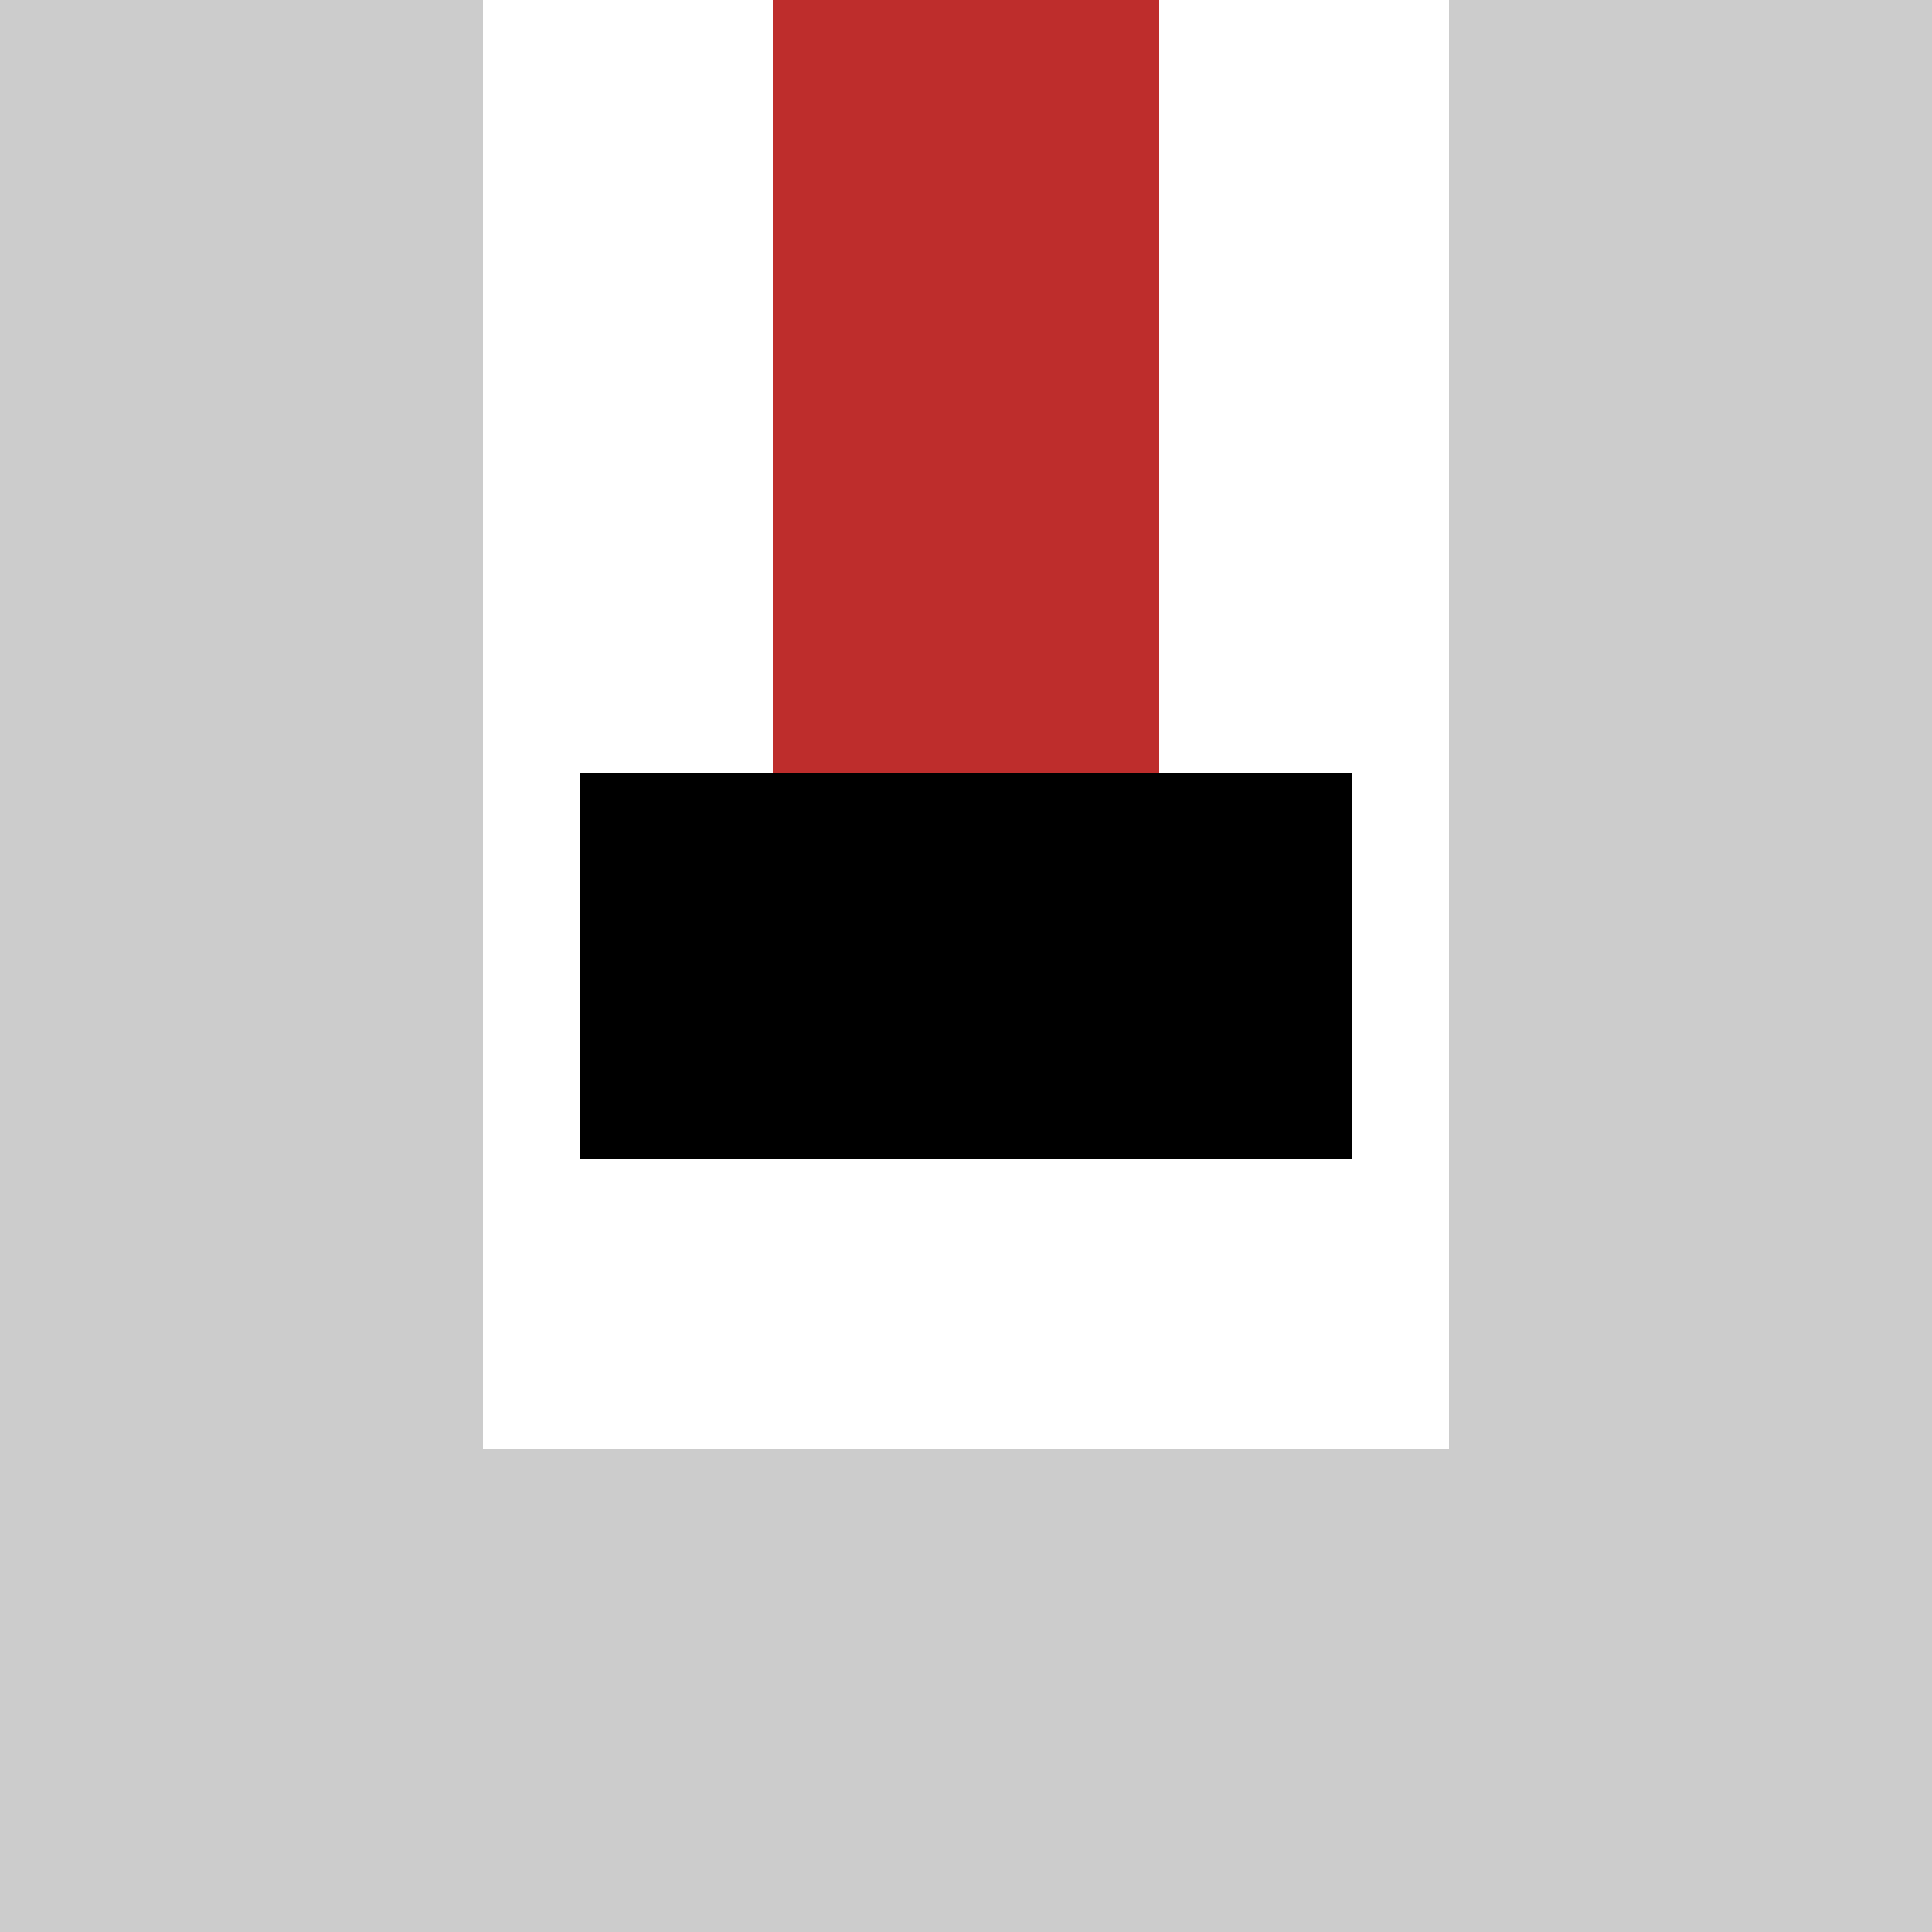
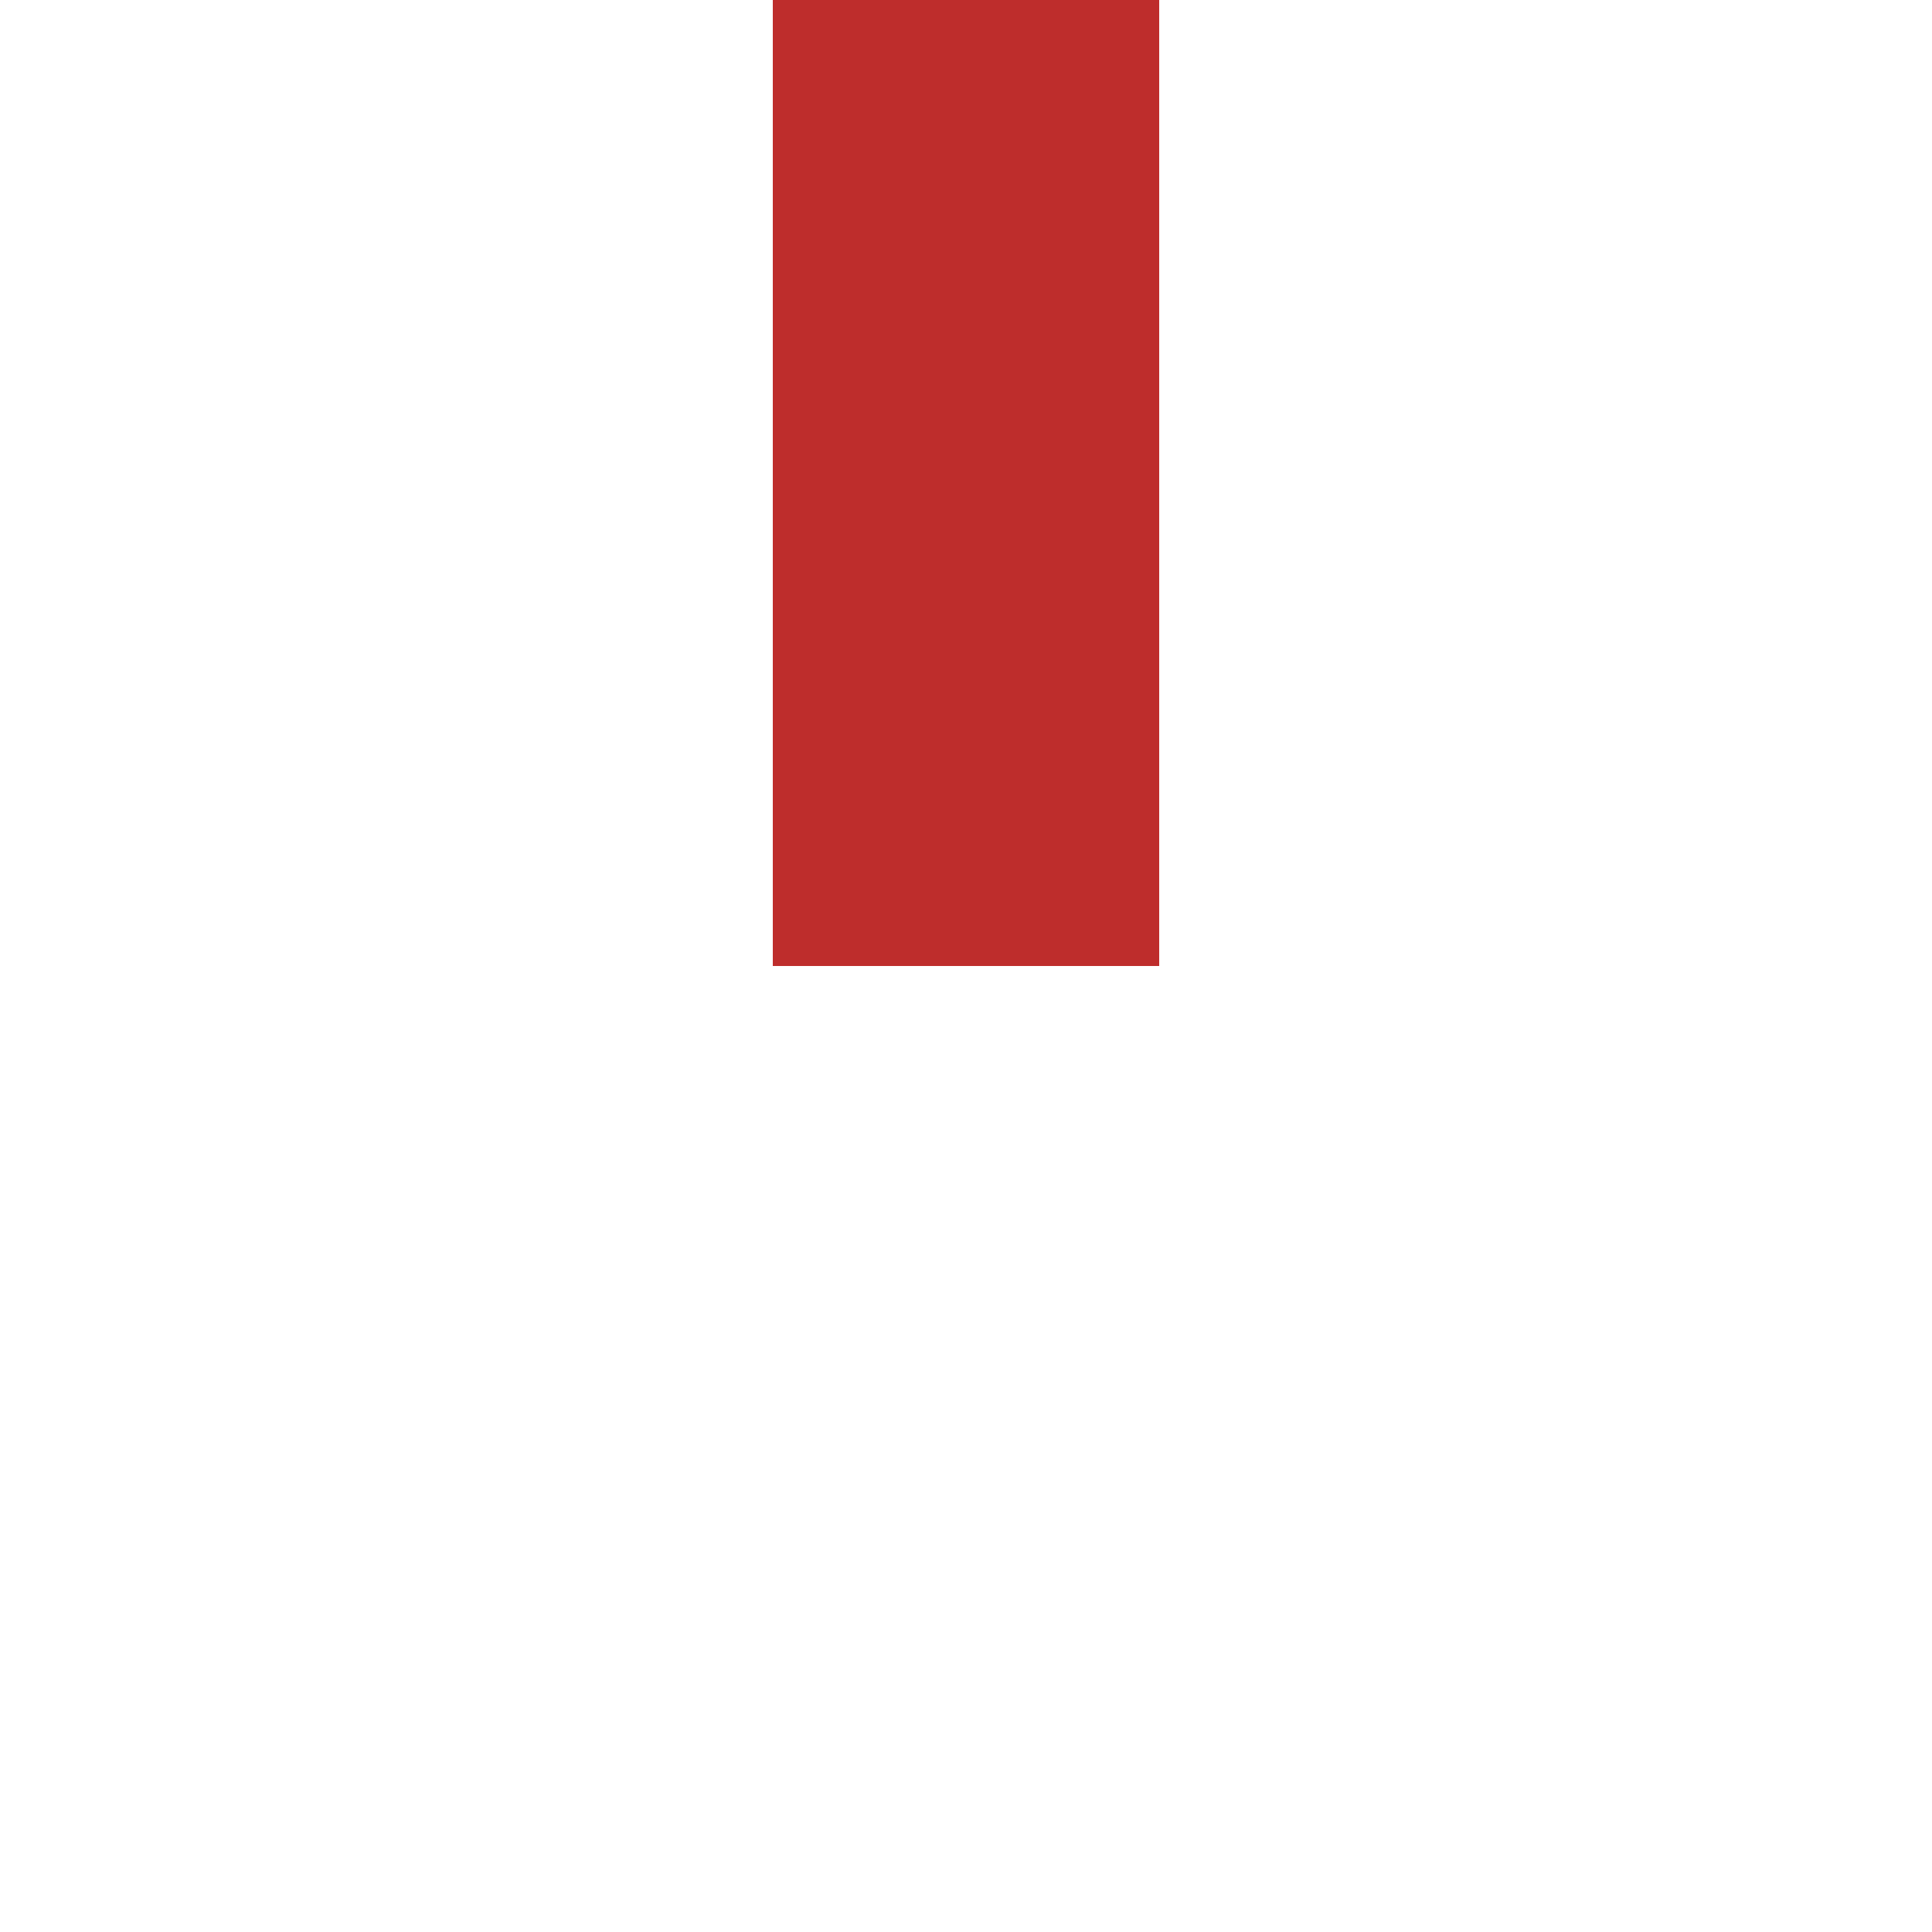
<svg xmlns="http://www.w3.org/2000/svg" width="500" height="500">
  <title>ePENDEe</title>
  <g stroke-width="100">
    <path stroke="#BE2D2C" d="M 250,250 V 0" />
-     <path stroke="#000" d="M 150,250 H 350" />
  </g>
-   <path fill="#CCC" d="M 0,0 V 500 H 500 V 0 H 375 V 375 H 125 V 0" />
</svg>